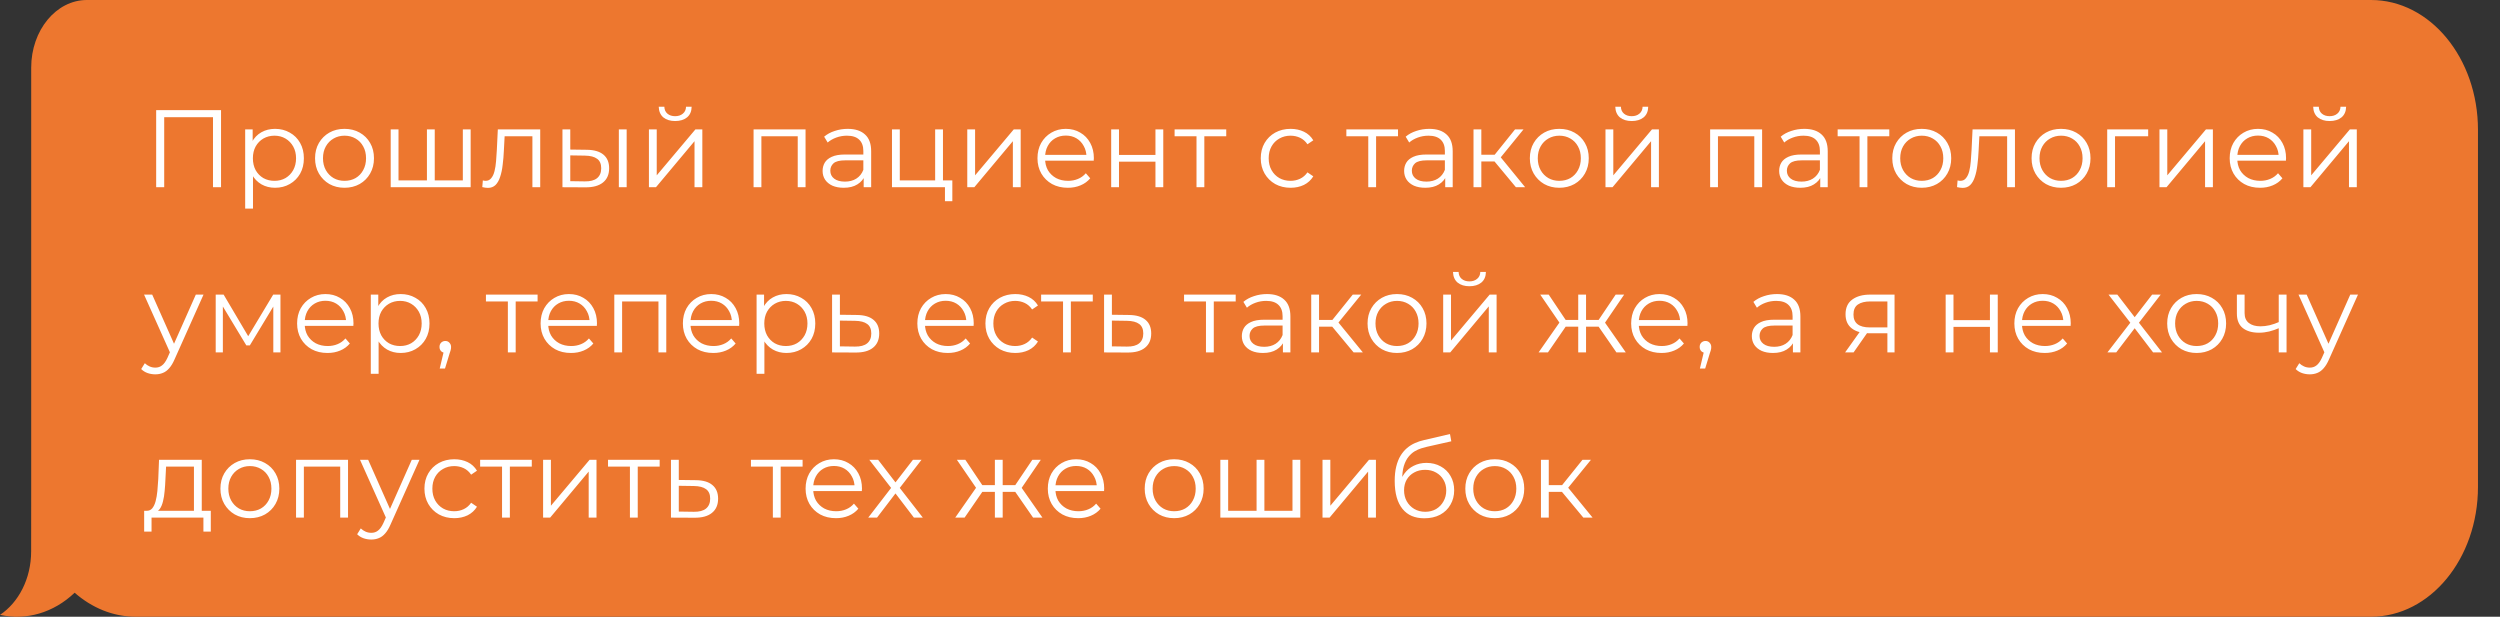
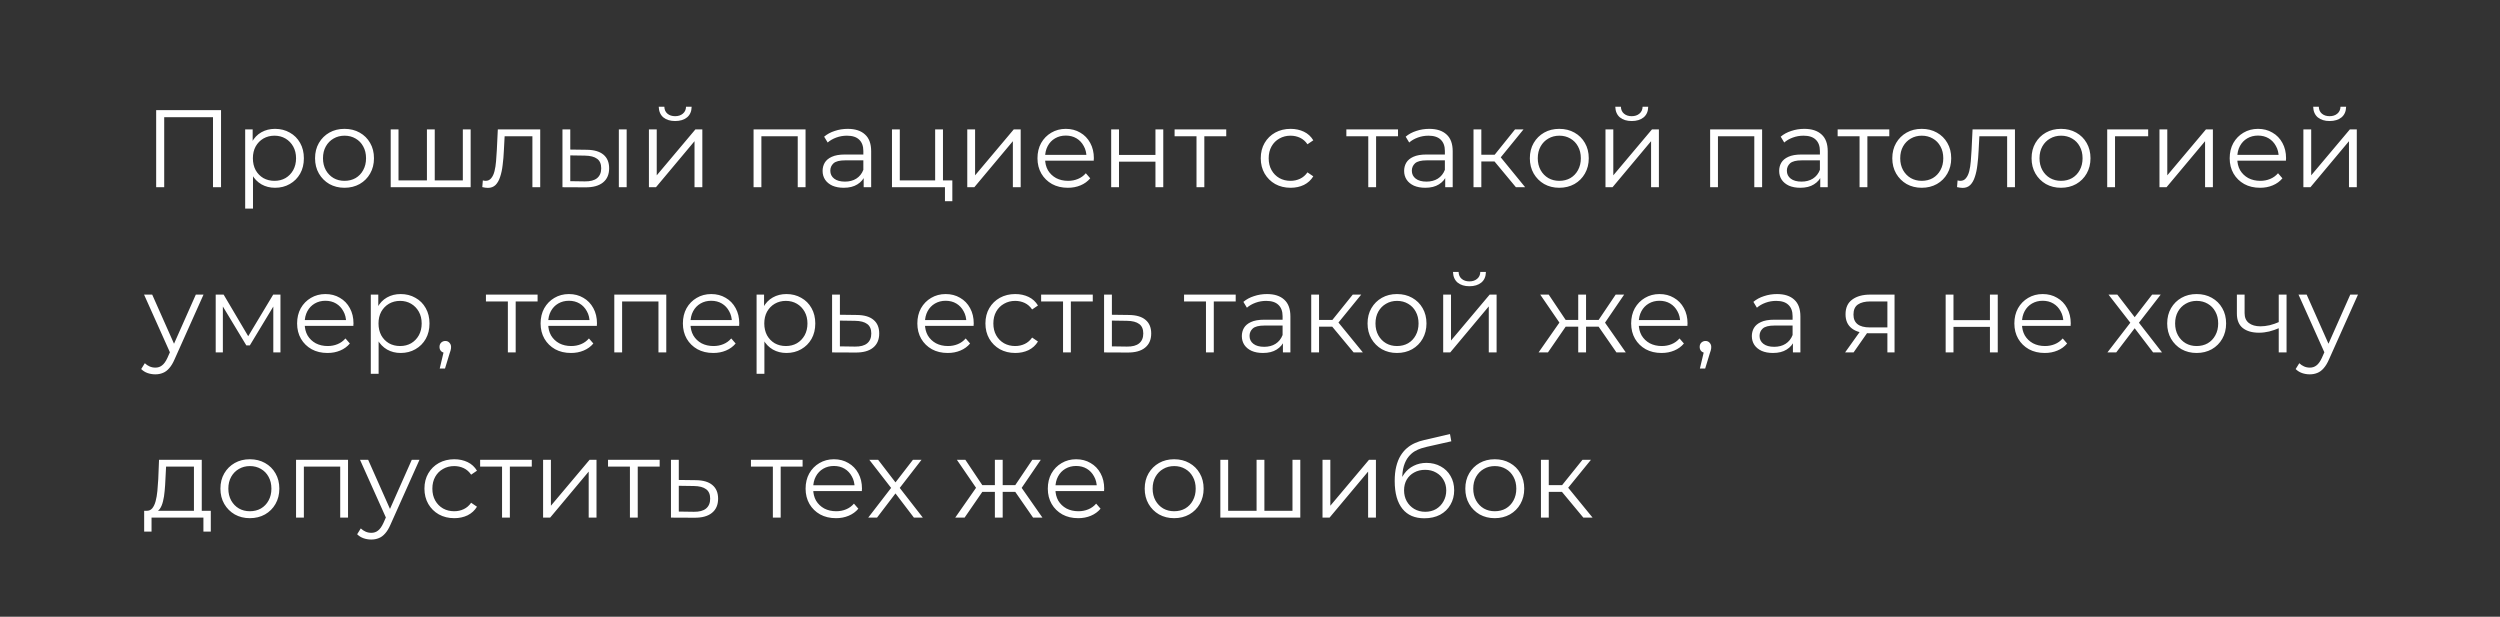
<svg xmlns="http://www.w3.org/2000/svg" width="227" height="56" viewBox="0 0 227 56" fill="none">
  <rect x="0" y="0" width="227" height="56" fill="#333333" stroke="none" />
-   <path fill-rule="evenodd" clip-rule="evenodd" d="M215.288 0C220.652 0 225 5.278 225 11.79V44.211C225 50.722 220.652 56 215.288 56H12.343C10.265 56 8.343 55.191 6.778 53.819C4.855 55.651 2.363 56.358 0 55.83C1.686 54.71 2.828 52.548 2.828 50.064L2.833 44.456V44.43V6.14C2.833 2.749 5.098 0 7.891 0H215.288Z" fill="#ED772F" />
  <path d="M14.18 17V10H20.07V17H19.34V10.44L19.53 10.64H14.72L14.91 10.44V17H14.18ZM24.972 17.05C24.519 17.05 24.109 16.947 23.742 16.74C23.375 16.527 23.082 16.223 22.862 15.83C22.649 15.43 22.542 14.943 22.542 14.37C22.542 13.797 22.649 13.313 22.862 12.92C23.075 12.52 23.365 12.217 23.732 12.01C24.099 11.803 24.512 11.7 24.972 11.7C25.472 11.7 25.919 11.813 26.312 12.04C26.712 12.26 27.025 12.573 27.252 12.98C27.479 13.38 27.592 13.843 27.592 14.37C27.592 14.903 27.479 15.37 27.252 15.77C27.025 16.17 26.712 16.483 26.312 16.71C25.919 16.937 25.472 17.05 24.972 17.05ZM22.262 18.94V11.75H22.942V13.33L22.872 14.38L22.972 15.44V18.94H22.262ZM24.922 16.42C25.295 16.42 25.629 16.337 25.922 16.17C26.215 15.997 26.449 15.757 26.622 15.45C26.795 15.137 26.882 14.777 26.882 14.37C26.882 13.963 26.795 13.607 26.622 13.3C26.449 12.993 26.215 12.753 25.922 12.58C25.629 12.407 25.295 12.32 24.922 12.32C24.549 12.32 24.212 12.407 23.912 12.58C23.619 12.753 23.385 12.993 23.212 13.3C23.045 13.607 22.962 13.963 22.962 14.37C22.962 14.777 23.045 15.137 23.212 15.45C23.385 15.757 23.619 15.997 23.912 16.17C24.212 16.337 24.549 16.42 24.922 16.42ZM31.277 17.05C30.771 17.05 30.314 16.937 29.907 16.71C29.507 16.477 29.191 16.16 28.957 15.76C28.724 15.353 28.607 14.89 28.607 14.37C28.607 13.843 28.724 13.38 28.957 12.98C29.191 12.58 29.507 12.267 29.907 12.04C30.307 11.813 30.764 11.7 31.277 11.7C31.797 11.7 32.257 11.813 32.657 12.04C33.064 12.267 33.381 12.58 33.607 12.98C33.841 13.38 33.957 13.843 33.957 14.37C33.957 14.89 33.841 15.353 33.607 15.76C33.381 16.16 33.064 16.477 32.657 16.71C32.251 16.937 31.791 17.05 31.277 17.05ZM31.277 16.42C31.657 16.42 31.994 16.337 32.287 16.17C32.581 15.997 32.811 15.757 32.977 15.45C33.151 15.137 33.237 14.777 33.237 14.37C33.237 13.957 33.151 13.597 32.977 13.29C32.811 12.983 32.581 12.747 32.287 12.58C31.994 12.407 31.661 12.32 31.287 12.32C30.914 12.32 30.581 12.407 30.287 12.58C29.994 12.747 29.761 12.983 29.587 13.29C29.414 13.597 29.327 13.957 29.327 14.37C29.327 14.777 29.414 15.137 29.587 15.45C29.761 15.757 29.994 15.997 30.287 16.17C30.581 16.337 30.911 16.42 31.277 16.42ZM38.925 16.38L38.765 16.57V11.75H39.475V16.57L39.285 16.38H42.215L42.025 16.57V11.75H42.735V17H35.475V11.75H36.185V16.57L36.005 16.38H38.925ZM43.792 16.99L43.842 16.38C43.889 16.387 43.932 16.397 43.972 16.41C44.019 16.417 44.059 16.42 44.092 16.42C44.306 16.42 44.475 16.34 44.602 16.18C44.736 16.02 44.836 15.807 44.902 15.54C44.969 15.273 45.016 14.973 45.042 14.64C45.069 14.3 45.092 13.96 45.112 13.62L45.202 11.75H49.052V17H48.342V12.16L48.522 12.37H45.662L45.832 12.15L45.752 13.67C45.732 14.123 45.696 14.557 45.642 14.97C45.596 15.383 45.519 15.747 45.412 16.06C45.312 16.373 45.172 16.62 44.992 16.8C44.812 16.973 44.582 17.06 44.302 17.06C44.222 17.06 44.139 17.053 44.052 17.04C43.972 17.027 43.886 17.01 43.792 16.99ZM56.191 17V11.75H56.901V17H56.191ZM53.281 13.6C53.941 13.607 54.444 13.753 54.791 14.04C55.137 14.327 55.31 14.74 55.31 15.28C55.31 15.84 55.124 16.27 54.751 16.57C54.377 16.87 53.844 17.017 53.151 17.01L51.071 17V11.75H51.781V13.58L53.281 13.6ZM53.1 16.47C53.594 16.477 53.964 16.38 54.211 16.18C54.464 15.973 54.59 15.673 54.59 15.28C54.59 14.887 54.467 14.6 54.221 14.42C53.974 14.233 53.6 14.137 53.1 14.13L51.781 14.11V16.45L53.1 16.47ZM58.922 17V11.75H59.632V15.92L63.142 11.75H63.772V17H63.062V12.82L59.562 17H58.922ZM61.302 10.99C60.862 10.99 60.505 10.88 60.232 10.66C59.965 10.433 59.825 10.11 59.812 9.69H60.322C60.329 9.957 60.422 10.167 60.602 10.32C60.782 10.473 61.015 10.55 61.302 10.55C61.589 10.55 61.822 10.473 62.002 10.32C62.189 10.167 62.285 9.957 62.292 9.69H62.802C62.795 10.11 62.655 10.433 62.382 10.66C62.109 10.88 61.749 10.99 61.302 10.99ZM68.424 17V11.75H73.144V17H72.434V12.18L72.614 12.37H68.954L69.134 12.18V17H68.424ZM78.422 17V15.84L78.392 15.65V13.71C78.392 13.263 78.266 12.92 78.012 12.68C77.766 12.44 77.396 12.32 76.902 12.32C76.562 12.32 76.239 12.377 75.932 12.49C75.626 12.603 75.366 12.753 75.152 12.94L74.832 12.41C75.099 12.183 75.419 12.01 75.792 11.89C76.166 11.763 76.559 11.7 76.972 11.7C77.652 11.7 78.176 11.87 78.542 12.21C78.916 12.543 79.102 13.053 79.102 13.74V17H78.422ZM76.612 17.05C76.219 17.05 75.876 16.987 75.582 16.86C75.296 16.727 75.076 16.547 74.922 16.32C74.769 16.087 74.692 15.82 74.692 15.52C74.692 15.247 74.756 15 74.882 14.78C75.016 14.553 75.229 14.373 75.522 14.24C75.822 14.1 76.222 14.03 76.722 14.03H78.532V14.56H76.742C76.236 14.56 75.882 14.65 75.682 14.83C75.489 15.01 75.392 15.233 75.392 15.5C75.392 15.8 75.509 16.04 75.742 16.22C75.976 16.4 76.302 16.49 76.722 16.49C77.122 16.49 77.466 16.4 77.752 16.22C78.046 16.033 78.259 15.767 78.392 15.42L78.552 15.91C78.419 16.257 78.186 16.533 77.852 16.74C77.526 16.947 77.112 17.05 76.612 17.05ZM80.992 17V11.75H81.702V16.38H84.912V11.75H85.622V17H80.992ZM85.802 18.27V16.94L85.982 17H84.912V16.38H86.472V18.27H85.802ZM87.828 17V11.75H88.538V15.92L92.048 11.75H92.678V17H91.968V12.82L88.468 17H87.828ZM96.963 17.05C96.416 17.05 95.936 16.937 95.523 16.71C95.11 16.477 94.787 16.16 94.553 15.76C94.32 15.353 94.203 14.89 94.203 14.37C94.203 13.85 94.313 13.39 94.533 12.99C94.76 12.59 95.067 12.277 95.453 12.05C95.847 11.817 96.287 11.7 96.773 11.7C97.266 11.7 97.703 11.813 98.083 12.04C98.47 12.26 98.773 12.573 98.993 12.98C99.213 13.38 99.323 13.843 99.323 14.37C99.323 14.403 99.32 14.44 99.313 14.48C99.313 14.513 99.313 14.55 99.313 14.59H94.743V14.06H98.933L98.653 14.27C98.653 13.89 98.57 13.553 98.403 13.26C98.243 12.96 98.023 12.727 97.743 12.56C97.463 12.393 97.14 12.31 96.773 12.31C96.413 12.31 96.09 12.393 95.803 12.56C95.516 12.727 95.293 12.96 95.133 13.26C94.973 13.56 94.893 13.903 94.893 14.29V14.4C94.893 14.8 94.98 15.153 95.153 15.46C95.333 15.76 95.58 15.997 95.893 16.17C96.213 16.337 96.576 16.42 96.983 16.42C97.303 16.42 97.6 16.363 97.873 16.25C98.153 16.137 98.393 15.963 98.593 15.73L98.993 16.19C98.76 16.47 98.466 16.683 98.113 16.83C97.766 16.977 97.383 17.05 96.963 17.05ZM100.895 17V11.75H101.605V14.07H104.915V11.75H105.625V17H104.915V14.68H101.605V17H100.895ZM108.643 17V12.18L108.823 12.37H106.653V11.75H111.343V12.37H109.173L109.353 12.18V17H108.643ZM117.187 17.05C116.667 17.05 116.2 16.937 115.787 16.71C115.38 16.477 115.06 16.16 114.827 15.76C114.593 15.353 114.477 14.89 114.477 14.37C114.477 13.843 114.593 13.38 114.827 12.98C115.06 12.58 115.38 12.267 115.787 12.04C116.2 11.813 116.667 11.7 117.187 11.7C117.633 11.7 118.037 11.787 118.397 11.96C118.757 12.133 119.04 12.393 119.247 12.74L118.717 13.1C118.537 12.833 118.313 12.637 118.047 12.51C117.78 12.383 117.49 12.32 117.177 12.32C116.803 12.32 116.467 12.407 116.167 12.58C115.867 12.747 115.63 12.983 115.457 13.29C115.283 13.597 115.197 13.957 115.197 14.37C115.197 14.783 115.283 15.143 115.457 15.45C115.63 15.757 115.867 15.997 116.167 16.17C116.467 16.337 116.803 16.42 117.177 16.42C117.49 16.42 117.78 16.357 118.047 16.23C118.313 16.103 118.537 15.91 118.717 15.65L119.247 16.01C119.04 16.35 118.757 16.61 118.397 16.79C118.037 16.963 117.633 17.05 117.187 17.05ZM124.239 17V12.18L124.419 12.37H122.249V11.75H126.939V12.37H124.769L124.949 12.18V17H124.239ZM131.225 17V15.84L131.195 15.65V13.71C131.195 13.263 131.068 12.92 130.815 12.68C130.568 12.44 130.198 12.32 129.705 12.32C129.365 12.32 129.042 12.377 128.735 12.49C128.428 12.603 128.168 12.753 127.955 12.94L127.635 12.41C127.902 12.183 128.222 12.01 128.595 11.89C128.968 11.763 129.362 11.7 129.775 11.7C130.455 11.7 130.978 11.87 131.345 12.21C131.718 12.543 131.905 13.053 131.905 13.74V17H131.225ZM129.415 17.05C129.022 17.05 128.678 16.987 128.385 16.86C128.098 16.727 127.878 16.547 127.725 16.32C127.572 16.087 127.495 15.82 127.495 15.52C127.495 15.247 127.558 15 127.685 14.78C127.818 14.553 128.032 14.373 128.325 14.24C128.625 14.1 129.025 14.03 129.525 14.03H131.335V14.56H129.545C129.038 14.56 128.685 14.65 128.485 14.83C128.292 15.01 128.195 15.233 128.195 15.5C128.195 15.8 128.312 16.04 128.545 16.22C128.778 16.4 129.105 16.49 129.525 16.49C129.925 16.49 130.268 16.4 130.555 16.22C130.848 16.033 131.062 15.767 131.195 15.42L131.355 15.91C131.222 16.257 130.988 16.533 130.655 16.74C130.328 16.947 129.915 17.05 129.415 17.05ZM137.645 17L135.485 14.4L136.075 14.05L138.485 17H137.645ZM133.795 17V11.75H134.505V17H133.795ZM134.285 14.66V14.05H135.975V14.66H134.285ZM136.135 14.45L135.475 14.35L137.565 11.75H138.335L136.135 14.45ZM141.58 17.05C141.073 17.05 140.617 16.937 140.21 16.71C139.81 16.477 139.493 16.16 139.26 15.76C139.027 15.353 138.91 14.89 138.91 14.37C138.91 13.843 139.027 13.38 139.26 12.98C139.493 12.58 139.81 12.267 140.21 12.04C140.61 11.813 141.067 11.7 141.58 11.7C142.1 11.7 142.56 11.813 142.96 12.04C143.367 12.267 143.683 12.58 143.91 12.98C144.143 13.38 144.26 13.843 144.26 14.37C144.26 14.89 144.143 15.353 143.91 15.76C143.683 16.16 143.367 16.477 142.96 16.71C142.553 16.937 142.093 17.05 141.58 17.05ZM141.58 16.42C141.96 16.42 142.297 16.337 142.59 16.17C142.883 15.997 143.113 15.757 143.28 15.45C143.453 15.137 143.54 14.777 143.54 14.37C143.54 13.957 143.453 13.597 143.28 13.29C143.113 12.983 142.883 12.747 142.59 12.58C142.297 12.407 141.963 12.32 141.59 12.32C141.217 12.32 140.883 12.407 140.59 12.58C140.297 12.747 140.063 12.983 139.89 13.29C139.717 13.597 139.63 13.957 139.63 14.37C139.63 14.777 139.717 15.137 139.89 15.45C140.063 15.757 140.297 15.997 140.59 16.17C140.883 16.337 141.213 16.42 141.58 16.42ZM145.778 17V11.75H146.488V15.92L149.998 11.75H150.628V17H149.918V12.82L146.418 17H145.778ZM148.158 10.99C147.718 10.99 147.361 10.88 147.088 10.66C146.821 10.433 146.681 10.11 146.668 9.69H147.178C147.184 9.957 147.278 10.167 147.458 10.32C147.638 10.473 147.871 10.55 148.158 10.55C148.444 10.55 148.678 10.473 148.858 10.32C149.044 10.167 149.141 9.957 149.148 9.69H149.658C149.651 10.11 149.511 10.433 149.238 10.66C148.964 10.88 148.604 10.99 148.158 10.99ZM155.28 17V11.75H160V17H159.29V12.18L159.47 12.37H155.81L155.99 12.18V17H155.28ZM165.278 17V15.84L165.248 15.65V13.71C165.248 13.263 165.121 12.92 164.868 12.68C164.621 12.44 164.251 12.32 163.758 12.32C163.418 12.32 163.094 12.377 162.788 12.49C162.481 12.603 162.221 12.753 162.008 12.94L161.688 12.41C161.954 12.183 162.274 12.01 162.648 11.89C163.021 11.763 163.414 11.7 163.828 11.7C164.508 11.7 165.031 11.87 165.398 12.21C165.771 12.543 165.958 13.053 165.958 13.74V17H165.278ZM163.468 17.05C163.074 17.05 162.731 16.987 162.438 16.86C162.151 16.727 161.931 16.547 161.778 16.32C161.624 16.087 161.548 15.82 161.548 15.52C161.548 15.247 161.611 15 161.738 14.78C161.871 14.553 162.084 14.373 162.378 14.24C162.678 14.1 163.078 14.03 163.578 14.03H165.388V14.56H163.598C163.091 14.56 162.738 14.65 162.538 14.83C162.344 15.01 162.248 15.233 162.248 15.5C162.248 15.8 162.364 16.04 162.598 16.22C162.831 16.4 163.158 16.49 163.578 16.49C163.978 16.49 164.321 16.4 164.608 16.22C164.901 16.033 165.114 15.767 165.248 15.42L165.408 15.91C165.274 16.257 165.041 16.533 164.708 16.74C164.381 16.947 163.968 17.05 163.468 17.05ZM168.848 17V12.18L169.028 12.37H166.858V11.75H171.548V12.37H169.378L169.558 12.18V17H168.848ZM174.49 17.05C173.984 17.05 173.527 16.937 173.12 16.71C172.72 16.477 172.404 16.16 172.17 15.76C171.937 15.353 171.82 14.89 171.82 14.37C171.82 13.843 171.937 13.38 172.17 12.98C172.404 12.58 172.72 12.267 173.12 12.04C173.52 11.813 173.977 11.7 174.49 11.7C175.01 11.7 175.47 11.813 175.87 12.04C176.277 12.267 176.594 12.58 176.82 12.98C177.054 13.38 177.17 13.843 177.17 14.37C177.17 14.89 177.054 15.353 176.82 15.76C176.594 16.16 176.277 16.477 175.87 16.71C175.464 16.937 175.004 17.05 174.49 17.05ZM174.49 16.42C174.87 16.42 175.207 16.337 175.5 16.17C175.794 15.997 176.024 15.757 176.19 15.45C176.364 15.137 176.45 14.777 176.45 14.37C176.45 13.957 176.364 13.597 176.19 13.29C176.024 12.983 175.794 12.747 175.5 12.58C175.207 12.407 174.874 12.32 174.5 12.32C174.127 12.32 173.794 12.407 173.5 12.58C173.207 12.747 172.974 12.983 172.8 13.29C172.627 13.597 172.54 13.957 172.54 14.37C172.54 14.777 172.627 15.137 172.8 15.45C172.974 15.757 173.207 15.997 173.5 16.17C173.794 16.337 174.124 16.42 174.49 16.42ZM177.698 16.99L177.748 16.38C177.795 16.387 177.838 16.397 177.878 16.41C177.925 16.417 177.965 16.42 177.998 16.42C178.212 16.42 178.382 16.34 178.508 16.18C178.642 16.02 178.742 15.807 178.808 15.54C178.875 15.273 178.922 14.973 178.948 14.64C178.975 14.3 178.998 13.96 179.018 13.62L179.108 11.75H182.958V17H182.248V12.16L182.428 12.37H179.568L179.738 12.15L179.658 13.67C179.638 14.123 179.602 14.557 179.548 14.97C179.502 15.383 179.425 15.747 179.318 16.06C179.218 16.373 179.078 16.62 178.898 16.8C178.718 16.973 178.488 17.06 178.208 17.06C178.128 17.06 178.045 17.053 177.958 17.04C177.878 17.027 177.792 17.01 177.698 16.99ZM187.137 17.05C186.63 17.05 186.173 16.937 185.767 16.71C185.367 16.477 185.05 16.16 184.817 15.76C184.583 15.353 184.467 14.89 184.467 14.37C184.467 13.843 184.583 13.38 184.817 12.98C185.05 12.58 185.367 12.267 185.767 12.04C186.167 11.813 186.623 11.7 187.137 11.7C187.657 11.7 188.117 11.813 188.517 12.04C188.923 12.267 189.24 12.58 189.467 12.98C189.7 13.38 189.817 13.843 189.817 14.37C189.817 14.89 189.7 15.353 189.467 15.76C189.24 16.16 188.923 16.477 188.517 16.71C188.11 16.937 187.65 17.05 187.137 17.05ZM187.137 16.42C187.517 16.42 187.853 16.337 188.147 16.17C188.44 15.997 188.67 15.757 188.837 15.45C189.01 15.137 189.097 14.777 189.097 14.37C189.097 13.957 189.01 13.597 188.837 13.29C188.67 12.983 188.44 12.747 188.147 12.58C187.853 12.407 187.52 12.32 187.147 12.32C186.773 12.32 186.44 12.407 186.147 12.58C185.853 12.747 185.62 12.983 185.447 13.29C185.273 13.597 185.187 13.957 185.187 14.37C185.187 14.777 185.273 15.137 185.447 15.45C185.62 15.757 185.853 15.997 186.147 16.17C186.44 16.337 186.77 16.42 187.137 16.42ZM191.334 17V11.75H195.054V12.37H191.864L192.044 12.19V17H191.334ZM196.08 17V11.75H196.79V15.92L200.3 11.75H200.93V17H200.22V12.82L196.72 17H196.08ZM205.215 17.05C204.668 17.05 204.188 16.937 203.775 16.71C203.362 16.477 203.038 16.16 202.805 15.76C202.572 15.353 202.455 14.89 202.455 14.37C202.455 13.85 202.565 13.39 202.785 12.99C203.012 12.59 203.318 12.277 203.705 12.05C204.098 11.817 204.538 11.7 205.025 11.7C205.518 11.7 205.955 11.813 206.335 12.04C206.722 12.26 207.025 12.573 207.245 12.98C207.465 13.38 207.575 13.843 207.575 14.37C207.575 14.403 207.572 14.44 207.565 14.48C207.565 14.513 207.565 14.55 207.565 14.59H202.995V14.06H207.185L206.905 14.27C206.905 13.89 206.822 13.553 206.655 13.26C206.495 12.96 206.275 12.727 205.995 12.56C205.715 12.393 205.392 12.31 205.025 12.31C204.665 12.31 204.342 12.393 204.055 12.56C203.768 12.727 203.545 12.96 203.385 13.26C203.225 13.56 203.145 13.903 203.145 14.29V14.4C203.145 14.8 203.232 15.153 203.405 15.46C203.585 15.76 203.832 15.997 204.145 16.17C204.465 16.337 204.828 16.42 205.235 16.42C205.555 16.42 205.852 16.363 206.125 16.25C206.405 16.137 206.645 15.963 206.845 15.73L207.245 16.19C207.012 16.47 206.718 16.683 206.365 16.83C206.018 16.977 205.635 17.05 205.215 17.05ZM209.147 17V11.75H209.857V15.92L213.367 11.75H213.997V17H213.287V12.82L209.787 17H209.147ZM211.527 10.99C211.087 10.99 210.73 10.88 210.457 10.66C210.19 10.433 210.05 10.11 210.037 9.69H210.547C210.553 9.957 210.647 10.167 210.827 10.32C211.007 10.473 211.24 10.55 211.527 10.55C211.813 10.55 212.047 10.473 212.227 10.32C212.413 10.167 212.51 9.957 212.517 9.69H213.027C213.02 10.11 212.88 10.433 212.607 10.66C212.333 10.88 211.973 10.99 211.527 10.99ZM14.1 33.99C13.853 33.99 13.617 33.95 13.39 33.87C13.17 33.79 12.98 33.67 12.82 33.51L13.15 32.98C13.283 33.107 13.427 33.203 13.58 33.27C13.74 33.343 13.917 33.38 14.11 33.38C14.343 33.38 14.543 33.313 14.71 33.18C14.883 33.053 15.047 32.827 15.2 32.5L15.54 31.73L15.62 31.62L17.78 26.75H18.48L15.85 32.63C15.703 32.97 15.54 33.24 15.36 33.44C15.187 33.64 14.997 33.78 14.79 33.86C14.583 33.947 14.353 33.99 14.1 33.99ZM15.5 32.15L13.08 26.75H13.82L15.96 31.57L15.5 32.15ZM19.586 32V26.75H20.306L22.686 30.78H22.386L24.806 26.75H25.466V32H24.816V27.56L24.946 27.62L22.686 31.36H22.366L20.086 27.58L20.236 27.55V32H19.586ZM29.737 32.05C29.19 32.05 28.71 31.937 28.297 31.71C27.883 31.477 27.56 31.16 27.327 30.76C27.093 30.353 26.977 29.89 26.977 29.37C26.977 28.85 27.087 28.39 27.307 27.99C27.533 27.59 27.84 27.277 28.227 27.05C28.62 26.817 29.06 26.7 29.547 26.7C30.04 26.7 30.477 26.813 30.857 27.04C31.243 27.26 31.547 27.573 31.767 27.98C31.987 28.38 32.097 28.843 32.097 29.37C32.097 29.403 32.093 29.44 32.087 29.48C32.087 29.513 32.087 29.55 32.087 29.59H27.517V29.06H31.707L31.427 29.27C31.427 28.89 31.343 28.553 31.177 28.26C31.017 27.96 30.797 27.727 30.517 27.56C30.237 27.393 29.913 27.31 29.547 27.31C29.187 27.31 28.863 27.393 28.577 27.56C28.29 27.727 28.067 27.96 27.907 28.26C27.747 28.56 27.667 28.903 27.667 29.29V29.4C27.667 29.8 27.753 30.153 27.927 30.46C28.107 30.76 28.353 30.997 28.667 31.17C28.987 31.337 29.35 31.42 29.757 31.42C30.077 31.42 30.373 31.363 30.647 31.25C30.927 31.137 31.167 30.963 31.367 30.73L31.767 31.19C31.533 31.47 31.24 31.683 30.887 31.83C30.54 31.977 30.157 32.05 29.737 32.05ZM36.378 32.05C35.925 32.05 35.515 31.947 35.148 31.74C34.782 31.527 34.488 31.223 34.268 30.83C34.055 30.43 33.948 29.943 33.948 29.37C33.948 28.797 34.055 28.313 34.268 27.92C34.481 27.52 34.772 27.217 35.138 27.01C35.505 26.803 35.918 26.7 36.378 26.7C36.878 26.7 37.325 26.813 37.718 27.04C38.118 27.26 38.431 27.573 38.658 27.98C38.885 28.38 38.998 28.843 38.998 29.37C38.998 29.903 38.885 30.37 38.658 30.77C38.431 31.17 38.118 31.483 37.718 31.71C37.325 31.937 36.878 32.05 36.378 32.05ZM33.668 33.94V26.75H34.348V28.33L34.278 29.38L34.378 30.44V33.94H33.668ZM36.328 31.42C36.702 31.42 37.035 31.337 37.328 31.17C37.621 30.997 37.855 30.757 38.028 30.45C38.202 30.137 38.288 29.777 38.288 29.37C38.288 28.963 38.202 28.607 38.028 28.3C37.855 27.993 37.621 27.753 37.328 27.58C37.035 27.407 36.702 27.32 36.328 27.32C35.955 27.32 35.618 27.407 35.318 27.58C35.025 27.753 34.791 27.993 34.618 28.3C34.452 28.607 34.368 28.963 34.368 29.37C34.368 29.777 34.452 30.137 34.618 30.45C34.791 30.757 35.025 30.997 35.318 31.17C35.618 31.337 35.955 31.42 36.328 31.42ZM39.927 33.46L40.367 31.61L40.447 32.04C40.294 32.04 40.164 31.99 40.057 31.89C39.957 31.79 39.907 31.66 39.907 31.5C39.907 31.34 39.957 31.21 40.057 31.11C40.164 31.01 40.291 30.96 40.437 30.96C40.59 30.96 40.714 31.013 40.807 31.12C40.907 31.227 40.957 31.353 40.957 31.5C40.957 31.553 40.954 31.607 40.947 31.66C40.941 31.713 40.927 31.773 40.907 31.84C40.887 31.907 40.861 31.987 40.827 32.08L40.407 33.46H39.927ZM46.114 32V27.18L46.294 27.37H44.123V26.75H48.813V27.37H46.644L46.824 27.18V32H46.114ZM51.846 32.05C51.299 32.05 50.819 31.937 50.406 31.71C49.993 31.477 49.669 31.16 49.436 30.76C49.203 30.353 49.086 29.89 49.086 29.37C49.086 28.85 49.196 28.39 49.416 27.99C49.643 27.59 49.949 27.277 50.336 27.05C50.729 26.817 51.169 26.7 51.656 26.7C52.149 26.7 52.586 26.813 52.966 27.04C53.353 27.26 53.656 27.573 53.876 27.98C54.096 28.38 54.206 28.843 54.206 29.37C54.206 29.403 54.203 29.44 54.196 29.48C54.196 29.513 54.196 29.55 54.196 29.59H49.626V29.06H53.816L53.536 29.27C53.536 28.89 53.453 28.553 53.286 28.26C53.126 27.96 52.906 27.727 52.626 27.56C52.346 27.393 52.023 27.31 51.656 27.31C51.296 27.31 50.973 27.393 50.686 27.56C50.399 27.727 50.176 27.96 50.016 28.26C49.856 28.56 49.776 28.903 49.776 29.29V29.4C49.776 29.8 49.863 30.153 50.036 30.46C50.216 30.76 50.463 30.997 50.776 31.17C51.096 31.337 51.459 31.42 51.866 31.42C52.186 31.42 52.483 31.363 52.756 31.25C53.036 31.137 53.276 30.963 53.476 30.73L53.876 31.19C53.643 31.47 53.349 31.683 52.996 31.83C52.649 31.977 52.266 32.05 51.846 32.05ZM55.778 32V26.75H60.498V32H59.788V27.18L59.968 27.37H56.308L56.488 27.18V32H55.778ZM64.766 32.05C64.219 32.05 63.739 31.937 63.326 31.71C62.913 31.477 62.589 31.16 62.356 30.76C62.123 30.353 62.006 29.89 62.006 29.37C62.006 28.85 62.116 28.39 62.336 27.99C62.562 27.59 62.869 27.277 63.256 27.05C63.649 26.817 64.089 26.7 64.576 26.7C65.069 26.7 65.506 26.813 65.886 27.04C66.272 27.26 66.576 27.573 66.796 27.98C67.016 28.38 67.126 28.843 67.126 29.37C67.126 29.403 67.123 29.44 67.116 29.48C67.116 29.513 67.116 29.55 67.116 29.59H62.546V29.06H66.736L66.456 29.27C66.456 28.89 66.373 28.553 66.206 28.26C66.046 27.96 65.826 27.727 65.546 27.56C65.266 27.393 64.942 27.31 64.576 27.31C64.216 27.31 63.892 27.393 63.606 27.56C63.319 27.727 63.096 27.96 62.936 28.26C62.776 28.56 62.696 28.903 62.696 29.29V29.4C62.696 29.8 62.782 30.153 62.956 30.46C63.136 30.76 63.383 30.997 63.696 31.17C64.016 31.337 64.379 31.42 64.786 31.42C65.106 31.42 65.403 31.363 65.676 31.25C65.956 31.137 66.196 30.963 66.396 30.73L66.796 31.19C66.562 31.47 66.269 31.683 65.916 31.83C65.569 31.977 65.186 32.05 64.766 32.05ZM71.407 32.05C70.954 32.05 70.544 31.947 70.177 31.74C69.811 31.527 69.517 31.223 69.297 30.83C69.084 30.43 68.978 29.943 68.978 29.37C68.978 28.797 69.084 28.313 69.297 27.92C69.511 27.52 69.801 27.217 70.168 27.01C70.534 26.803 70.948 26.7 71.407 26.7C71.907 26.7 72.354 26.813 72.748 27.04C73.147 27.26 73.461 27.573 73.688 27.98C73.914 28.38 74.028 28.843 74.028 29.37C74.028 29.903 73.914 30.37 73.688 30.77C73.461 31.17 73.147 31.483 72.748 31.71C72.354 31.937 71.907 32.05 71.407 32.05ZM68.698 33.94V26.75H69.377V28.33L69.308 29.38L69.407 30.44V33.94H68.698ZM71.358 31.42C71.731 31.42 72.064 31.337 72.358 31.17C72.651 30.997 72.884 30.757 73.058 30.45C73.231 30.137 73.317 29.777 73.317 29.37C73.317 28.963 73.231 28.607 73.058 28.3C72.884 27.993 72.651 27.753 72.358 27.58C72.064 27.407 71.731 27.32 71.358 27.32C70.984 27.32 70.647 27.407 70.347 27.58C70.054 27.753 69.821 27.993 69.647 28.3C69.481 28.607 69.397 28.963 69.397 29.37C69.397 29.777 69.481 30.137 69.647 30.45C69.821 30.757 70.054 30.997 70.347 31.17C70.647 31.337 70.984 31.42 71.358 31.42ZM77.813 28.6C78.473 28.607 78.973 28.753 79.313 29.04C79.66 29.327 79.833 29.74 79.833 30.28C79.833 30.84 79.646 31.27 79.273 31.57C78.906 31.87 78.373 32.017 77.673 32.01L75.553 32V26.75H76.263V28.58L77.813 28.6ZM77.633 31.47C78.12 31.477 78.486 31.38 78.733 31.18C78.986 30.973 79.113 30.673 79.113 30.28C79.113 29.887 78.99 29.6 78.743 29.42C78.496 29.233 78.126 29.137 77.633 29.13L76.263 29.11V31.45L77.633 31.47ZM86.055 32.05C85.508 32.05 85.028 31.937 84.615 31.71C84.202 31.477 83.878 31.16 83.645 30.76C83.412 30.353 83.295 29.89 83.295 29.37C83.295 28.85 83.405 28.39 83.625 27.99C83.852 27.59 84.158 27.277 84.545 27.05C84.938 26.817 85.378 26.7 85.865 26.7C86.358 26.7 86.795 26.813 87.175 27.04C87.562 27.26 87.865 27.573 88.085 27.98C88.305 28.38 88.415 28.843 88.415 29.37C88.415 29.403 88.412 29.44 88.405 29.48C88.405 29.513 88.405 29.55 88.405 29.59H83.835V29.06H88.025L87.745 29.27C87.745 28.89 87.662 28.553 87.495 28.26C87.335 27.96 87.115 27.727 86.835 27.56C86.555 27.393 86.232 27.31 85.865 27.31C85.505 27.31 85.182 27.393 84.895 27.56C84.608 27.727 84.385 27.96 84.225 28.26C84.065 28.56 83.985 28.903 83.985 29.29V29.4C83.985 29.8 84.072 30.153 84.245 30.46C84.425 30.76 84.672 30.997 84.985 31.17C85.305 31.337 85.668 31.42 86.075 31.42C86.395 31.42 86.692 31.363 86.965 31.25C87.245 31.137 87.485 30.963 87.685 30.73L88.085 31.19C87.852 31.47 87.558 31.683 87.205 31.83C86.858 31.977 86.475 32.05 86.055 32.05ZM92.187 32.05C91.667 32.05 91.2 31.937 90.787 31.71C90.38 31.477 90.06 31.16 89.827 30.76C89.593 30.353 89.477 29.89 89.477 29.37C89.477 28.843 89.593 28.38 89.827 27.98C90.06 27.58 90.38 27.267 90.787 27.04C91.2 26.813 91.667 26.7 92.187 26.7C92.633 26.7 93.037 26.787 93.397 26.96C93.757 27.133 94.04 27.393 94.247 27.74L93.717 28.1C93.537 27.833 93.313 27.637 93.047 27.51C92.78 27.383 92.49 27.32 92.177 27.32C91.803 27.32 91.467 27.407 91.167 27.58C90.867 27.747 90.63 27.983 90.457 28.29C90.283 28.597 90.197 28.957 90.197 29.37C90.197 29.783 90.283 30.143 90.457 30.45C90.63 30.757 90.867 30.997 91.167 31.17C91.467 31.337 91.803 31.42 92.177 31.42C92.49 31.42 92.78 31.357 93.047 31.23C93.313 31.103 93.537 30.91 93.717 30.65L94.247 31.01C94.04 31.35 93.757 31.61 93.397 31.79C93.037 31.963 92.633 32.05 92.187 32.05ZM96.524 32V27.18L96.704 27.37H94.534V26.75H99.224V27.37H97.054L97.234 27.18V32H96.524ZM102.51 28.6C103.17 28.607 103.67 28.753 104.01 29.04C104.357 29.327 104.53 29.74 104.53 30.28C104.53 30.84 104.344 31.27 103.97 31.57C103.604 31.87 103.07 32.017 102.37 32.01L100.25 32V26.75H100.96V28.58L102.51 28.6ZM102.33 31.47C102.817 31.477 103.184 31.38 103.43 31.18C103.684 30.973 103.81 30.673 103.81 30.28C103.81 29.887 103.687 29.6 103.44 29.42C103.194 29.233 102.824 29.137 102.33 29.13L100.96 29.11V31.45L102.33 31.47ZM109.502 32V27.18L109.682 27.37H107.512V26.75H112.202V27.37H110.032L110.212 27.18V32H109.502ZM116.489 32V30.84L116.459 30.65V28.71C116.459 28.263 116.332 27.92 116.079 27.68C115.832 27.44 115.462 27.32 114.969 27.32C114.629 27.32 114.305 27.377 113.999 27.49C113.692 27.603 113.432 27.753 113.219 27.94L112.899 27.41C113.165 27.183 113.485 27.01 113.859 26.89C114.232 26.763 114.625 26.7 115.039 26.7C115.719 26.7 116.242 26.87 116.609 27.21C116.982 27.543 117.169 28.053 117.169 28.74V32H116.489ZM114.679 32.05C114.285 32.05 113.942 31.987 113.649 31.86C113.362 31.727 113.142 31.547 112.989 31.32C112.835 31.087 112.759 30.82 112.759 30.52C112.759 30.247 112.822 30 112.949 29.78C113.082 29.553 113.295 29.373 113.589 29.24C113.889 29.1 114.289 29.03 114.789 29.03H116.599V29.56H114.809C114.302 29.56 113.949 29.65 113.749 29.83C113.555 30.01 113.459 30.233 113.459 30.5C113.459 30.8 113.575 31.04 113.809 31.22C114.042 31.4 114.369 31.49 114.789 31.49C115.189 31.49 115.532 31.4 115.819 31.22C116.112 31.033 116.325 30.767 116.459 30.42L116.619 30.91C116.485 31.257 116.252 31.533 115.919 31.74C115.592 31.947 115.179 32.05 114.679 32.05ZM122.909 32L120.749 29.4L121.339 29.05L123.749 32H122.909ZM119.059 32V26.75H119.769V32H119.059ZM119.549 29.66V29.05H121.239V29.66H119.549ZM121.399 29.45L120.739 29.35L122.829 26.75H123.599L121.399 29.45ZM126.844 32.05C126.337 32.05 125.88 31.937 125.474 31.71C125.074 31.477 124.757 31.16 124.524 30.76C124.29 30.353 124.174 29.89 124.174 29.37C124.174 28.843 124.29 28.38 124.524 27.98C124.757 27.58 125.074 27.267 125.474 27.04C125.874 26.813 126.33 26.7 126.844 26.7C127.364 26.7 127.824 26.813 128.224 27.04C128.63 27.267 128.947 27.58 129.174 27.98C129.407 28.38 129.524 28.843 129.524 29.37C129.524 29.89 129.407 30.353 129.174 30.76C128.947 31.16 128.63 31.477 128.224 31.71C127.817 31.937 127.357 32.05 126.844 32.05ZM126.844 31.42C127.224 31.42 127.56 31.337 127.854 31.17C128.147 30.997 128.377 30.757 128.544 30.45C128.717 30.137 128.804 29.777 128.804 29.37C128.804 28.957 128.717 28.597 128.544 28.29C128.377 27.983 128.147 27.747 127.854 27.58C127.56 27.407 127.227 27.32 126.854 27.32C126.48 27.32 126.147 27.407 125.854 27.58C125.56 27.747 125.327 27.983 125.154 28.29C124.98 28.597 124.894 28.957 124.894 29.37C124.894 29.777 124.98 30.137 125.154 30.45C125.327 30.757 125.56 30.997 125.854 31.17C126.147 31.337 126.477 31.42 126.844 31.42ZM131.041 32V26.75H131.751V30.92L135.261 26.75H135.891V32H135.181V27.82L131.681 32H131.041ZM133.421 25.99C132.981 25.99 132.625 25.88 132.351 25.66C132.085 25.433 131.945 25.11 131.931 24.69H132.441C132.448 24.957 132.541 25.167 132.721 25.32C132.901 25.473 133.135 25.55 133.421 25.55C133.708 25.55 133.941 25.473 134.121 25.32C134.308 25.167 134.405 24.957 134.411 24.69H134.921C134.915 25.11 134.775 25.433 134.501 25.66C134.228 25.88 133.868 25.99 133.421 25.99ZM146.773 32L144.973 29.4L145.563 29.05L147.623 32H146.773ZM143.793 29.66V29.05H145.453V29.66H143.793ZM145.633 29.45L144.953 29.35L146.703 26.75H147.473L145.633 29.45ZM140.553 32H139.703L141.763 29.05L142.343 29.4L140.553 32ZM144.013 32H143.303V26.75H144.013V32ZM143.523 29.66H141.873V29.05H143.523V29.66ZM141.703 29.45L139.853 26.75H140.623L142.363 29.35L141.703 29.45ZM150.869 32.05C150.323 32.05 149.843 31.937 149.429 31.71C149.016 31.477 148.693 31.16 148.459 30.76C148.226 30.353 148.109 29.89 148.109 29.37C148.109 28.85 148.219 28.39 148.439 27.99C148.666 27.59 148.973 27.277 149.359 27.05C149.753 26.817 150.193 26.7 150.679 26.7C151.173 26.7 151.609 26.813 151.989 27.04C152.376 27.26 152.679 27.573 152.899 27.98C153.119 28.38 153.229 28.843 153.229 29.37C153.229 29.403 153.226 29.44 153.219 29.48C153.219 29.513 153.219 29.55 153.219 29.59H148.649V29.06H152.839L152.559 29.27C152.559 28.89 152.476 28.553 152.309 28.26C152.149 27.96 151.929 27.727 151.649 27.56C151.369 27.393 151.046 27.31 150.679 27.31C150.319 27.31 149.996 27.393 149.709 27.56C149.423 27.727 149.199 27.96 149.039 28.26C148.879 28.56 148.799 28.903 148.799 29.29V29.4C148.799 29.8 148.886 30.153 149.059 30.46C149.239 30.76 149.486 30.997 149.799 31.17C150.119 31.337 150.483 31.42 150.889 31.42C151.209 31.42 151.506 31.363 151.779 31.25C152.059 31.137 152.299 30.963 152.499 30.73L152.899 31.19C152.666 31.47 152.373 31.683 152.019 31.83C151.673 31.977 151.289 32.05 150.869 32.05ZM154.351 33.46L154.791 31.61L154.871 32.04C154.718 32.04 154.588 31.99 154.481 31.89C154.381 31.79 154.331 31.66 154.331 31.5C154.331 31.34 154.381 31.21 154.481 31.11C154.588 31.01 154.714 30.96 154.861 30.96C155.014 30.96 155.138 31.013 155.231 31.12C155.331 31.227 155.381 31.353 155.381 31.5C155.381 31.553 155.378 31.607 155.371 31.66C155.364 31.713 155.351 31.773 155.331 31.84C155.311 31.907 155.284 31.987 155.251 32.08L154.831 33.46H154.351ZM162.797 32V30.84L162.767 30.65V28.71C162.767 28.263 162.641 27.92 162.387 27.68C162.141 27.44 161.771 27.32 161.277 27.32C160.937 27.32 160.614 27.377 160.307 27.49C160.001 27.603 159.741 27.753 159.527 27.94L159.207 27.41C159.474 27.183 159.794 27.01 160.167 26.89C160.541 26.763 160.934 26.7 161.347 26.7C162.027 26.7 162.551 26.87 162.917 27.21C163.291 27.543 163.477 28.053 163.477 28.74V32H162.797ZM160.987 32.05C160.594 32.05 160.251 31.987 159.957 31.86C159.671 31.727 159.451 31.547 159.297 31.32C159.144 31.087 159.067 30.82 159.067 30.52C159.067 30.247 159.131 30 159.257 29.78C159.391 29.553 159.604 29.373 159.897 29.24C160.197 29.1 160.597 29.03 161.097 29.03H162.907V29.56H161.117C160.611 29.56 160.257 29.65 160.057 29.83C159.864 30.01 159.767 30.233 159.767 30.5C159.767 30.8 159.884 31.04 160.117 31.22C160.351 31.4 160.677 31.49 161.097 31.49C161.497 31.49 161.841 31.4 162.127 31.22C162.421 31.033 162.634 30.767 162.767 30.42L162.927 30.91C162.794 31.257 162.561 31.533 162.227 31.74C161.901 31.947 161.487 32.05 160.987 32.05ZM171.375 32V30.11L171.505 30.26H169.725C169.051 30.26 168.525 30.113 168.145 29.82C167.765 29.527 167.575 29.1 167.575 28.54C167.575 27.94 167.778 27.493 168.185 27.2C168.591 26.9 169.135 26.75 169.815 26.75H172.025V32H171.375ZM167.535 32L168.975 29.98H169.715L168.305 32H167.535ZM171.375 29.9V27.16L171.505 27.37H169.835C169.348 27.37 168.968 27.463 168.695 27.65C168.428 27.837 168.295 28.14 168.295 28.56C168.295 29.34 168.791 29.73 169.785 29.73H171.505L171.375 29.9ZM176.666 32V26.75H177.376V29.07H180.686V26.75H181.396V32H180.686V29.68H177.376V32H176.666ZM185.664 32.05C185.118 32.05 184.638 31.937 184.224 31.71C183.811 31.477 183.488 31.16 183.254 30.76C183.021 30.353 182.904 29.89 182.904 29.37C182.904 28.85 183.014 28.39 183.234 27.99C183.461 27.59 183.768 27.277 184.154 27.05C184.548 26.817 184.988 26.7 185.474 26.7C185.968 26.7 186.404 26.813 186.784 27.04C187.171 27.26 187.474 27.573 187.694 27.98C187.914 28.38 188.024 28.843 188.024 29.37C188.024 29.403 188.021 29.44 188.014 29.48C188.014 29.513 188.014 29.55 188.014 29.59H183.444V29.06H187.634L187.354 29.27C187.354 28.89 187.271 28.553 187.104 28.26C186.944 27.96 186.724 27.727 186.444 27.56C186.164 27.393 185.841 27.31 185.474 27.31C185.114 27.31 184.791 27.393 184.504 27.56C184.218 27.727 183.994 27.96 183.834 28.26C183.674 28.56 183.594 28.903 183.594 29.29V29.4C183.594 29.8 183.681 30.153 183.854 30.46C184.034 30.76 184.281 30.997 184.594 31.17C184.914 31.337 185.278 31.42 185.684 31.42C186.004 31.42 186.301 31.363 186.574 31.25C186.854 31.137 187.094 30.963 187.294 30.73L187.694 31.19C187.461 31.47 187.168 31.683 186.814 31.83C186.468 31.977 186.084 32.05 185.664 32.05ZM191.353 32L193.573 29.12L193.563 29.47L191.453 26.75H192.253L193.983 29L193.683 28.99L195.413 26.75H196.193L194.063 29.5L194.073 29.12L196.313 32H195.503L193.673 29.6L193.953 29.64L192.153 32H191.353ZM199.451 32.05C198.945 32.05 198.488 31.937 198.081 31.71C197.681 31.477 197.365 31.16 197.131 30.76C196.898 30.353 196.781 29.89 196.781 29.37C196.781 28.843 196.898 28.38 197.131 27.98C197.365 27.58 197.681 27.267 198.081 27.04C198.481 26.813 198.938 26.7 199.451 26.7C199.971 26.7 200.431 26.813 200.831 27.04C201.238 27.267 201.555 27.58 201.781 27.98C202.015 28.38 202.131 28.843 202.131 29.37C202.131 29.89 202.015 30.353 201.781 30.76C201.555 31.16 201.238 31.477 200.831 31.71C200.425 31.937 199.965 32.05 199.451 32.05ZM199.451 31.42C199.831 31.42 200.168 31.337 200.461 31.17C200.755 30.997 200.985 30.757 201.151 30.45C201.325 30.137 201.411 29.777 201.411 29.37C201.411 28.957 201.325 28.597 201.151 28.29C200.985 27.983 200.755 27.747 200.461 27.58C200.168 27.407 199.835 27.32 199.461 27.32C199.088 27.32 198.755 27.407 198.461 27.58C198.168 27.747 197.935 27.983 197.761 28.29C197.588 28.597 197.501 28.957 197.501 29.37C197.501 29.777 197.588 30.137 197.761 30.45C197.935 30.757 198.168 30.997 198.461 31.17C198.755 31.337 199.085 31.42 199.451 31.42ZM206.969 29.78C206.662 29.913 206.352 30.02 206.039 30.1C205.732 30.173 205.425 30.21 205.119 30.21C204.499 30.21 204.009 30.07 203.649 29.79C203.289 29.503 203.109 29.063 203.109 28.47V26.75H203.809V28.43C203.809 28.83 203.939 29.13 204.199 29.33C204.459 29.53 204.809 29.63 205.249 29.63C205.515 29.63 205.795 29.597 206.089 29.53C206.382 29.457 206.679 29.353 206.979 29.22L206.969 29.78ZM206.909 32V26.75H207.619V32H206.909ZM209.725 33.99C209.478 33.99 209.242 33.95 209.015 33.87C208.795 33.79 208.605 33.67 208.445 33.51L208.775 32.98C208.908 33.107 209.052 33.203 209.205 33.27C209.365 33.343 209.542 33.38 209.735 33.38C209.968 33.38 210.168 33.313 210.335 33.18C210.508 33.053 210.672 32.827 210.825 32.5L211.165 31.73L211.245 31.62L213.405 26.75H214.105L211.475 32.63C211.328 32.97 211.165 33.24 210.985 33.44C210.812 33.64 210.622 33.78 210.415 33.86C210.208 33.947 209.978 33.99 209.725 33.99ZM211.125 32.15L208.705 26.75H209.445L211.585 31.57L211.125 32.15ZM17.61 46.66V42.37H15.08L15.02 43.54C15.007 43.893 14.983 44.24 14.95 44.58C14.923 44.92 14.873 45.233 14.8 45.52C14.733 45.8 14.637 46.03 14.51 46.21C14.383 46.383 14.22 46.483 14.02 46.51L13.31 46.38C13.517 46.387 13.687 46.313 13.82 46.16C13.953 46 14.057 45.783 14.13 45.51C14.203 45.237 14.257 44.927 14.29 44.58C14.323 44.227 14.35 43.867 14.37 43.5L14.44 41.75H18.32V46.66H17.61ZM13.09 48.27V46.38H19.14V48.27H18.47V47H13.76V48.27H13.09ZM22.684 47.05C22.177 47.05 21.72 46.937 21.314 46.71C20.914 46.477 20.597 46.16 20.364 45.76C20.13 45.353 20.014 44.89 20.014 44.37C20.014 43.843 20.13 43.38 20.364 42.98C20.597 42.58 20.914 42.267 21.314 42.04C21.714 41.813 22.17 41.7 22.684 41.7C23.204 41.7 23.664 41.813 24.064 42.04C24.47 42.267 24.787 42.58 25.014 42.98C25.247 43.38 25.364 43.843 25.364 44.37C25.364 44.89 25.247 45.353 25.014 45.76C24.787 46.16 24.47 46.477 24.064 46.71C23.657 46.937 23.197 47.05 22.684 47.05ZM22.684 46.42C23.064 46.42 23.4 46.337 23.694 46.17C23.987 45.997 24.217 45.757 24.384 45.45C24.557 45.137 24.644 44.777 24.644 44.37C24.644 43.957 24.557 43.597 24.384 43.29C24.217 42.983 23.987 42.747 23.694 42.58C23.4 42.407 23.067 42.32 22.694 42.32C22.32 42.32 21.987 42.407 21.694 42.58C21.4 42.747 21.167 42.983 20.994 43.29C20.82 43.597 20.734 43.957 20.734 44.37C20.734 44.777 20.82 45.137 20.994 45.45C21.167 45.757 21.4 45.997 21.694 46.17C21.987 46.337 22.317 46.42 22.684 46.42ZM26.881 47V41.75H31.601V47H30.891V42.18L31.071 42.37H27.411L27.591 42.18V47H26.881ZM33.709 48.99C33.463 48.99 33.226 48.95 32.999 48.87C32.779 48.79 32.589 48.67 32.429 48.51L32.759 47.98C32.893 48.107 33.036 48.203 33.189 48.27C33.349 48.343 33.526 48.38 33.719 48.38C33.953 48.38 34.153 48.313 34.319 48.18C34.493 48.053 34.656 47.827 34.809 47.5L35.149 46.73L35.229 46.62L37.389 41.75H38.089L35.459 47.63C35.313 47.97 35.149 48.24 34.969 48.44C34.796 48.64 34.606 48.78 34.399 48.86C34.193 48.947 33.963 48.99 33.709 48.99ZM35.109 47.15L32.689 41.75H33.429L35.569 46.57L35.109 47.15ZM41.249 47.05C40.729 47.05 40.262 46.937 39.849 46.71C39.442 46.477 39.122 46.16 38.889 45.76C38.656 45.353 38.539 44.89 38.539 44.37C38.539 43.843 38.656 43.38 38.889 42.98C39.122 42.58 39.442 42.267 39.849 42.04C40.262 41.813 40.729 41.7 41.249 41.7C41.696 41.7 42.099 41.787 42.459 41.96C42.819 42.133 43.102 42.393 43.309 42.74L42.779 43.1C42.599 42.833 42.376 42.637 42.109 42.51C41.842 42.383 41.552 42.32 41.239 42.32C40.866 42.32 40.529 42.407 40.229 42.58C39.929 42.747 39.692 42.983 39.519 43.29C39.346 43.597 39.259 43.957 39.259 44.37C39.259 44.783 39.346 45.143 39.519 45.45C39.692 45.757 39.929 45.997 40.229 46.17C40.529 46.337 40.866 46.42 41.239 46.42C41.552 46.42 41.842 46.357 42.109 46.23C42.376 46.103 42.599 45.91 42.779 45.65L43.309 46.01C43.102 46.35 42.819 46.61 42.459 46.79C42.099 46.963 41.696 47.05 41.249 47.05ZM45.586 47V42.18L45.766 42.37H43.596V41.75H48.286V42.37H46.116L46.296 42.18V47H45.586ZM49.313 47V41.75H50.023V45.92L53.533 41.75H54.163V47H53.453V42.82L49.953 47H49.313ZM57.197 47V42.18L57.377 42.37H55.208V41.75H59.898V42.37H57.727L57.907 42.18V47H57.197ZM63.184 43.6C63.844 43.607 64.344 43.753 64.684 44.04C65.031 44.327 65.204 44.74 65.204 45.28C65.204 45.84 65.017 46.27 64.644 46.57C64.277 46.87 63.744 47.017 63.044 47.01L60.924 47V41.75H61.634V43.58L63.184 43.6ZM63.004 46.47C63.491 46.477 63.857 46.38 64.104 46.18C64.357 45.973 64.484 45.673 64.484 45.28C64.484 44.887 64.361 44.6 64.114 44.42C63.867 44.233 63.497 44.137 63.004 44.13L61.634 44.11V46.45L63.004 46.47ZM70.176 47V42.18L70.356 42.37H68.186V41.75H72.876V42.37H70.706L70.886 42.18V47H70.176ZM75.908 47.05C75.362 47.05 74.882 46.937 74.468 46.71C74.055 46.477 73.732 46.16 73.498 45.76C73.265 45.353 73.148 44.89 73.148 44.37C73.148 43.85 73.258 43.39 73.478 42.99C73.705 42.59 74.012 42.277 74.398 42.05C74.792 41.817 75.232 41.7 75.718 41.7C76.212 41.7 76.648 41.813 77.028 42.04C77.415 42.26 77.718 42.573 77.938 42.98C78.158 43.38 78.268 43.843 78.268 44.37C78.268 44.403 78.265 44.44 78.258 44.48C78.258 44.513 78.258 44.55 78.258 44.59H73.688V44.06H77.878L77.598 44.27C77.598 43.89 77.515 43.553 77.348 43.26C77.188 42.96 76.968 42.727 76.688 42.56C76.408 42.393 76.085 42.31 75.718 42.31C75.358 42.31 75.035 42.393 74.748 42.56C74.462 42.727 74.238 42.96 74.078 43.26C73.918 43.56 73.838 43.903 73.838 44.29V44.4C73.838 44.8 73.925 45.153 74.098 45.46C74.278 45.76 74.525 45.997 74.838 46.17C75.158 46.337 75.522 46.42 75.928 46.42C76.248 46.42 76.545 46.363 76.818 46.25C77.098 46.137 77.338 45.963 77.538 45.73L77.938 46.19C77.705 46.47 77.412 46.683 77.058 46.83C76.712 46.977 76.328 47.05 75.908 47.05ZM78.834 47L81.054 44.12L81.044 44.47L78.934 41.75H79.734L81.464 44L81.164 43.99L82.894 41.75H83.674L81.544 44.5L81.554 44.12L83.794 47H82.984L81.154 44.6L81.434 44.64L79.634 47H78.834ZM93.805 47L92.004 44.4L92.594 44.05L94.654 47H93.805ZM90.825 44.66V44.05H92.484V44.66H90.825ZM92.665 44.45L91.984 44.35L93.734 41.75H94.504L92.665 44.45ZM87.585 47H86.734L88.794 44.05L89.374 44.4L87.585 47ZM91.044 47H90.335V41.75H91.044V47ZM90.555 44.66H88.904V44.05H90.555V44.66ZM88.734 44.45L86.885 41.75H87.654L89.394 44.35L88.734 44.45ZM97.901 47.05C97.354 47.05 96.874 46.937 96.461 46.71C96.047 46.477 95.724 46.16 95.491 45.76C95.257 45.353 95.141 44.89 95.141 44.37C95.141 43.85 95.251 43.39 95.471 42.99C95.697 42.59 96.004 42.277 96.391 42.05C96.784 41.817 97.224 41.7 97.711 41.7C98.204 41.7 98.641 41.813 99.021 42.04C99.407 42.26 99.711 42.573 99.931 42.98C100.151 43.38 100.261 43.843 100.261 44.37C100.261 44.403 100.257 44.44 100.251 44.48C100.251 44.513 100.251 44.55 100.251 44.59H95.681V44.06H99.871L99.591 44.27C99.591 43.89 99.507 43.553 99.341 43.26C99.181 42.96 98.961 42.727 98.681 42.56C98.401 42.393 98.077 42.31 97.711 42.31C97.351 42.31 97.027 42.393 96.741 42.56C96.454 42.727 96.231 42.96 96.071 43.26C95.911 43.56 95.831 43.903 95.831 44.29V44.4C95.831 44.8 95.917 45.153 96.091 45.46C96.271 45.76 96.517 45.997 96.831 46.17C97.151 46.337 97.514 46.42 97.921 46.42C98.241 46.42 98.537 46.363 98.811 46.25C99.091 46.137 99.331 45.963 99.531 45.73L99.931 46.19C99.697 46.47 99.404 46.683 99.051 46.83C98.704 46.977 98.321 47.05 97.901 47.05ZM106.609 47.05C106.103 47.05 105.646 46.937 105.239 46.71C104.839 46.477 104.523 46.16 104.289 45.76C104.056 45.353 103.939 44.89 103.939 44.37C103.939 43.843 104.056 43.38 104.289 42.98C104.523 42.58 104.839 42.267 105.239 42.04C105.639 41.813 106.096 41.7 106.609 41.7C107.129 41.7 107.589 41.813 107.989 42.04C108.396 42.267 108.713 42.58 108.939 42.98C109.173 43.38 109.289 43.843 109.289 44.37C109.289 44.89 109.173 45.353 108.939 45.76C108.713 46.16 108.396 46.477 107.989 46.71C107.583 46.937 107.123 47.05 106.609 47.05ZM106.609 46.42C106.989 46.42 107.326 46.337 107.619 46.17C107.913 45.997 108.143 45.757 108.309 45.45C108.483 45.137 108.569 44.777 108.569 44.37C108.569 43.957 108.483 43.597 108.309 43.29C108.143 42.983 107.913 42.747 107.619 42.58C107.326 42.407 106.993 42.32 106.619 42.32C106.246 42.32 105.913 42.407 105.619 42.58C105.326 42.747 105.093 42.983 104.919 43.29C104.746 43.597 104.659 43.957 104.659 44.37C104.659 44.777 104.746 45.137 104.919 45.45C105.093 45.757 105.326 45.997 105.619 46.17C105.913 46.337 106.243 46.42 106.609 46.42ZM114.257 46.38L114.097 46.57V41.75H114.807V46.57L114.617 46.38H117.547L117.357 46.57V41.75H118.067V47H110.807V41.75H111.517V46.57L111.337 46.38H114.257ZM120.084 47V41.75H120.794V45.92L124.304 41.75H124.934V47H124.224V42.82L120.724 47H120.084ZM129.329 47.06C128.902 47.06 128.522 46.99 128.189 46.85C127.862 46.71 127.582 46.497 127.349 46.21C127.116 45.923 126.939 45.57 126.819 45.15C126.699 44.723 126.639 44.23 126.639 43.67C126.639 43.17 126.686 42.733 126.779 42.36C126.872 41.98 127.002 41.653 127.169 41.38C127.336 41.107 127.529 40.877 127.749 40.69C127.976 40.497 128.219 40.343 128.479 40.23C128.746 40.11 129.019 40.02 129.299 39.96L131.659 39.41L131.779 40.07L129.559 40.57C129.419 40.603 129.249 40.65 129.049 40.71C128.856 40.77 128.656 40.86 128.449 40.98C128.249 41.1 128.062 41.267 127.889 41.48C127.716 41.693 127.576 41.97 127.469 42.31C127.369 42.643 127.319 43.06 127.319 43.56C127.319 43.667 127.322 43.753 127.329 43.82C127.336 43.88 127.342 43.947 127.349 44.02C127.362 44.087 127.372 44.187 127.379 44.32L127.069 44.06C127.142 43.653 127.292 43.3 127.519 43C127.746 42.693 128.029 42.457 128.369 42.29C128.716 42.117 129.099 42.03 129.519 42.03C130.006 42.03 130.439 42.137 130.819 42.35C131.199 42.557 131.496 42.847 131.709 43.22C131.929 43.593 132.039 44.027 132.039 44.52C132.039 45.007 131.926 45.443 131.699 45.83C131.479 46.217 131.166 46.52 130.759 46.74C130.352 46.953 129.876 47.06 129.329 47.06ZM129.409 46.47C129.782 46.47 130.112 46.387 130.399 46.22C130.686 46.047 130.909 45.813 131.069 45.52C131.236 45.227 131.319 44.897 131.319 44.53C131.319 44.17 131.236 43.85 131.069 43.57C130.909 43.29 130.686 43.07 130.399 42.91C130.112 42.743 129.779 42.66 129.399 42.66C129.026 42.66 128.696 42.74 128.409 42.9C128.122 43.053 127.896 43.27 127.729 43.55C127.569 43.83 127.489 44.153 127.489 44.52C127.489 44.887 127.569 45.217 127.729 45.51C127.896 45.803 128.122 46.037 128.409 46.21C128.702 46.383 129.036 46.47 129.409 46.47ZM135.721 47.05C135.214 47.05 134.757 46.937 134.351 46.71C133.951 46.477 133.634 46.16 133.401 45.76C133.167 45.353 133.051 44.89 133.051 44.37C133.051 43.843 133.167 43.38 133.401 42.98C133.634 42.58 133.951 42.267 134.351 42.04C134.751 41.813 135.207 41.7 135.721 41.7C136.241 41.7 136.701 41.813 137.101 42.04C137.507 42.267 137.824 42.58 138.051 42.98C138.284 43.38 138.401 43.843 138.401 44.37C138.401 44.89 138.284 45.353 138.051 45.76C137.824 46.16 137.507 46.477 137.101 46.71C136.694 46.937 136.234 47.05 135.721 47.05ZM135.721 46.42C136.101 46.42 136.437 46.337 136.731 46.17C137.024 45.997 137.254 45.757 137.421 45.45C137.594 45.137 137.681 44.777 137.681 44.37C137.681 43.957 137.594 43.597 137.421 43.29C137.254 42.983 137.024 42.747 136.731 42.58C136.437 42.407 136.104 42.32 135.731 42.32C135.357 42.32 135.024 42.407 134.731 42.58C134.437 42.747 134.204 42.983 134.031 43.29C133.857 43.597 133.771 43.957 133.771 44.37C133.771 44.777 133.857 45.137 134.031 45.45C134.204 45.757 134.437 45.997 134.731 46.17C135.024 46.337 135.354 46.42 135.721 46.42ZM143.768 47L141.608 44.4L142.198 44.05L144.608 47H143.768ZM139.918 47V41.75H140.628V47H139.918ZM140.408 44.66V44.05H142.098V44.66H140.408ZM142.258 44.45L141.598 44.35L143.688 41.75H144.458L142.258 44.45Z" fill="white" />
</svg>